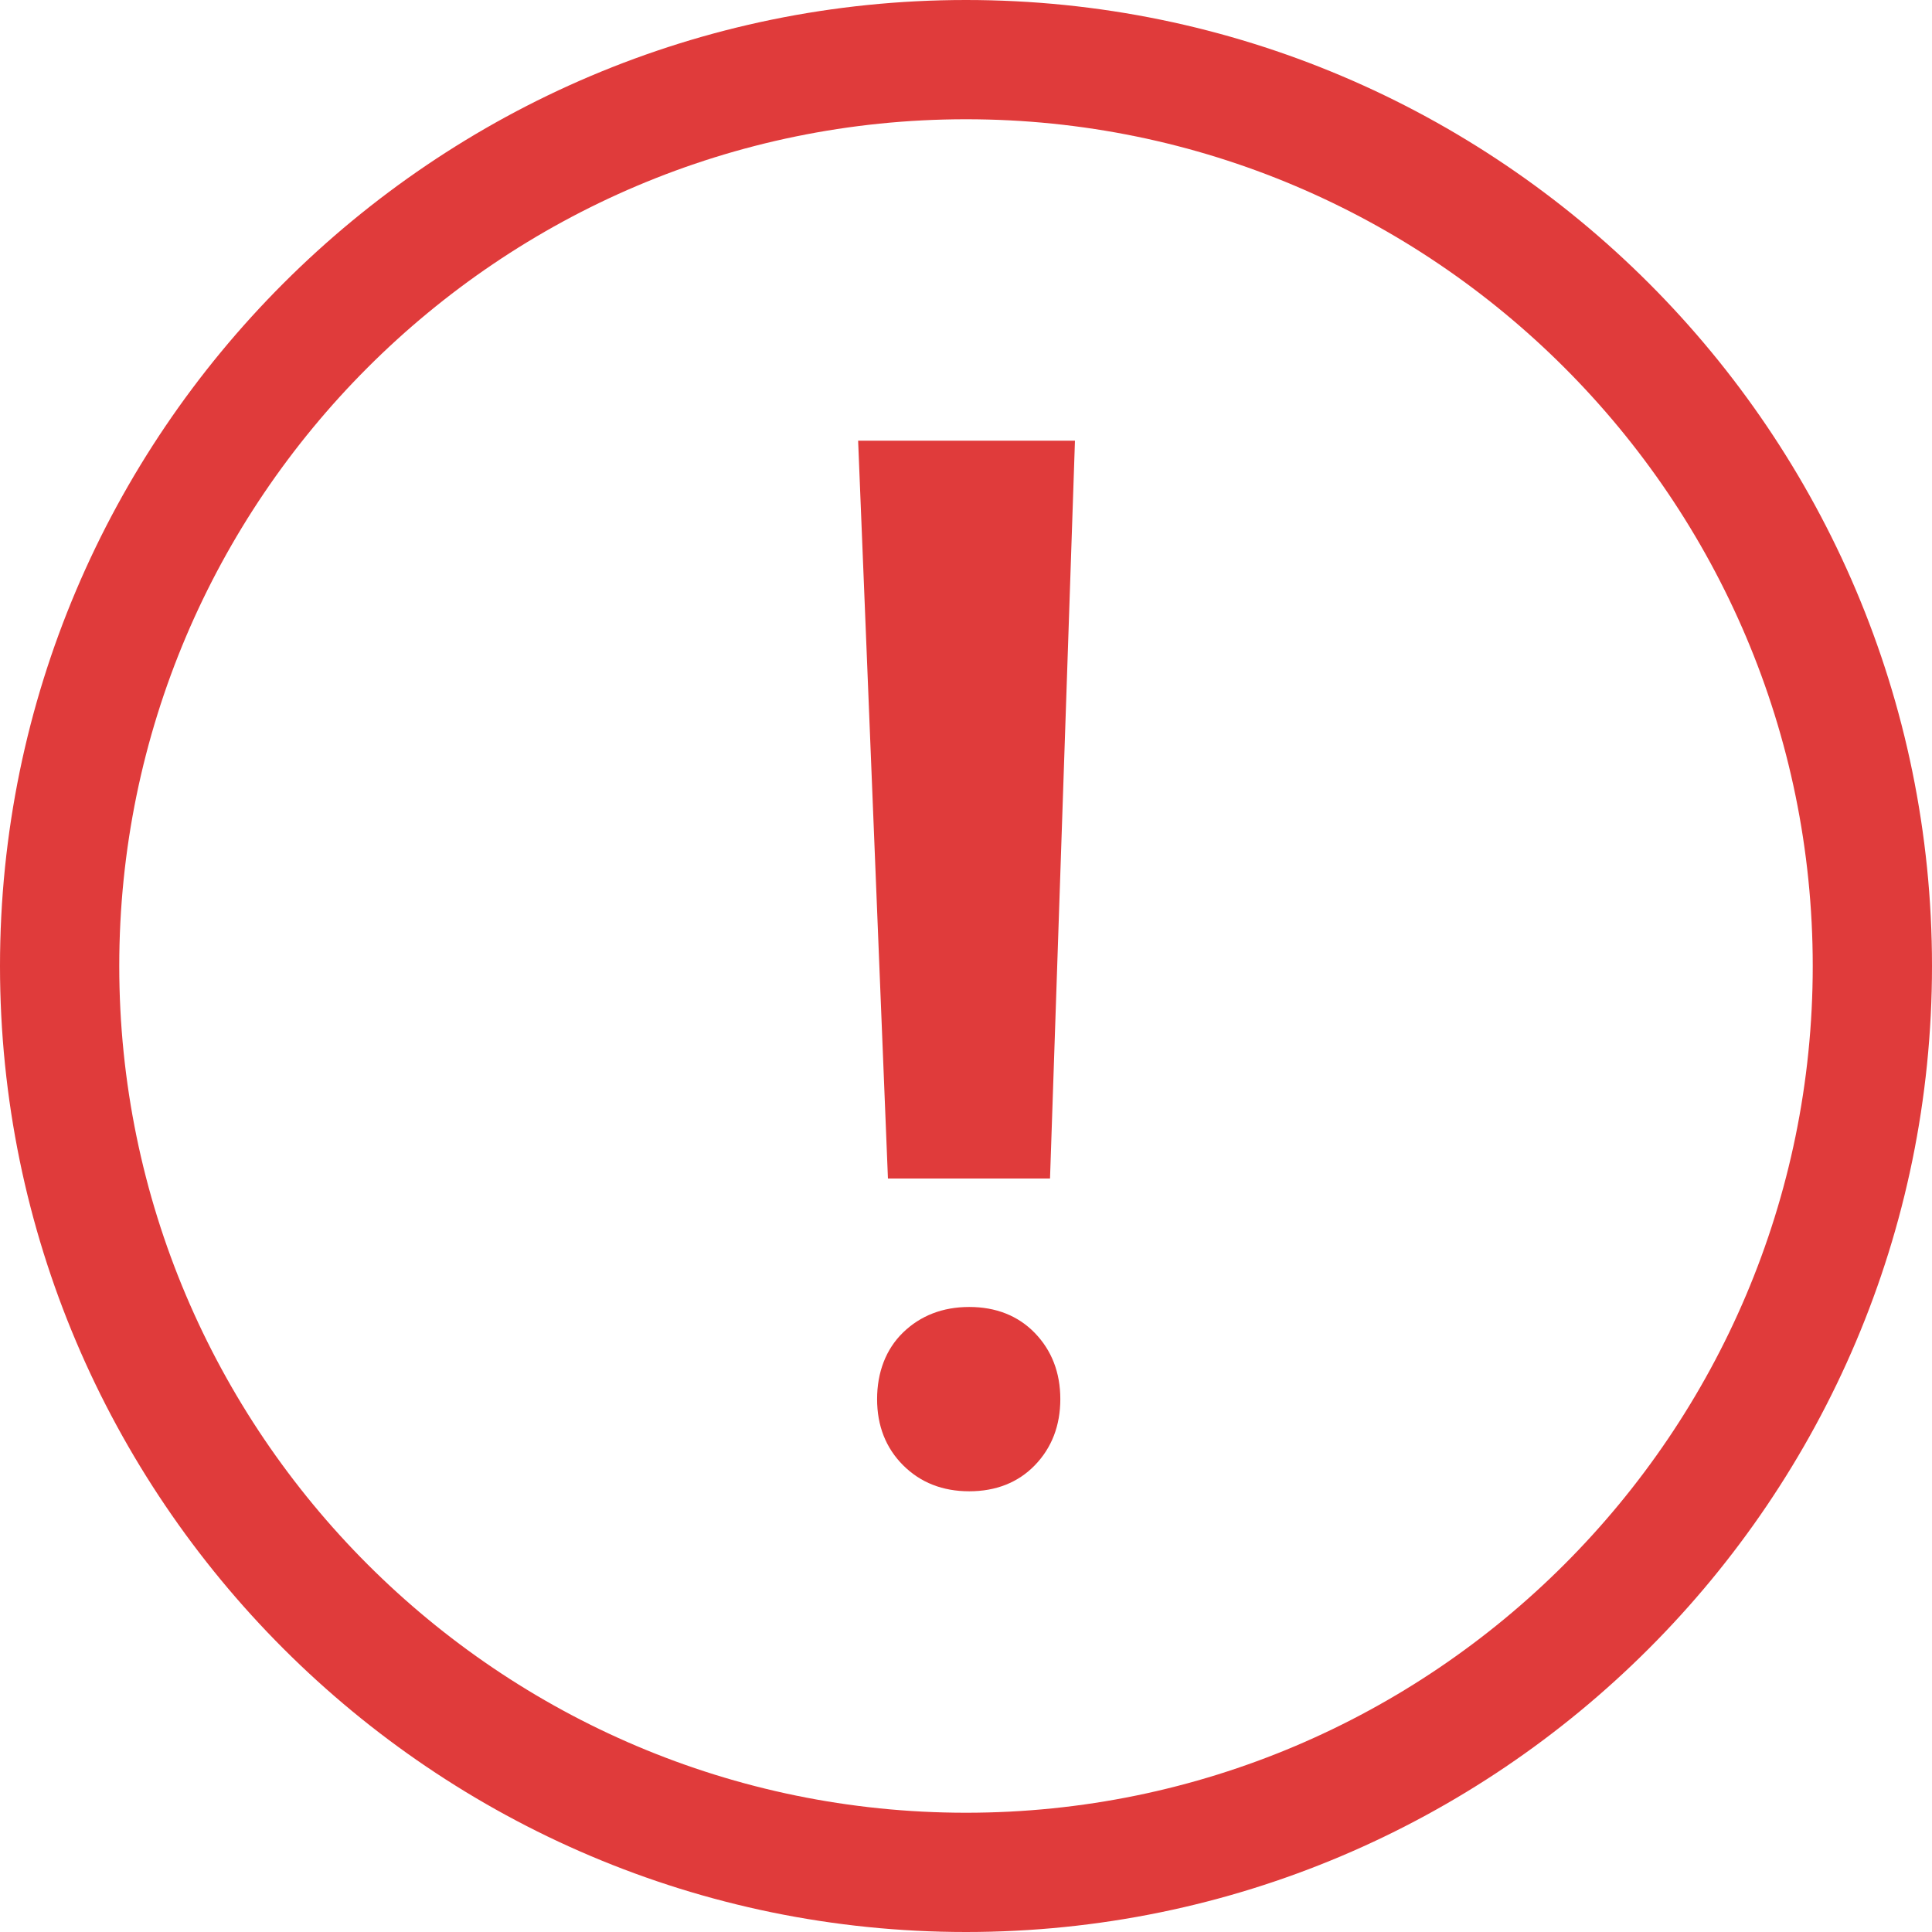
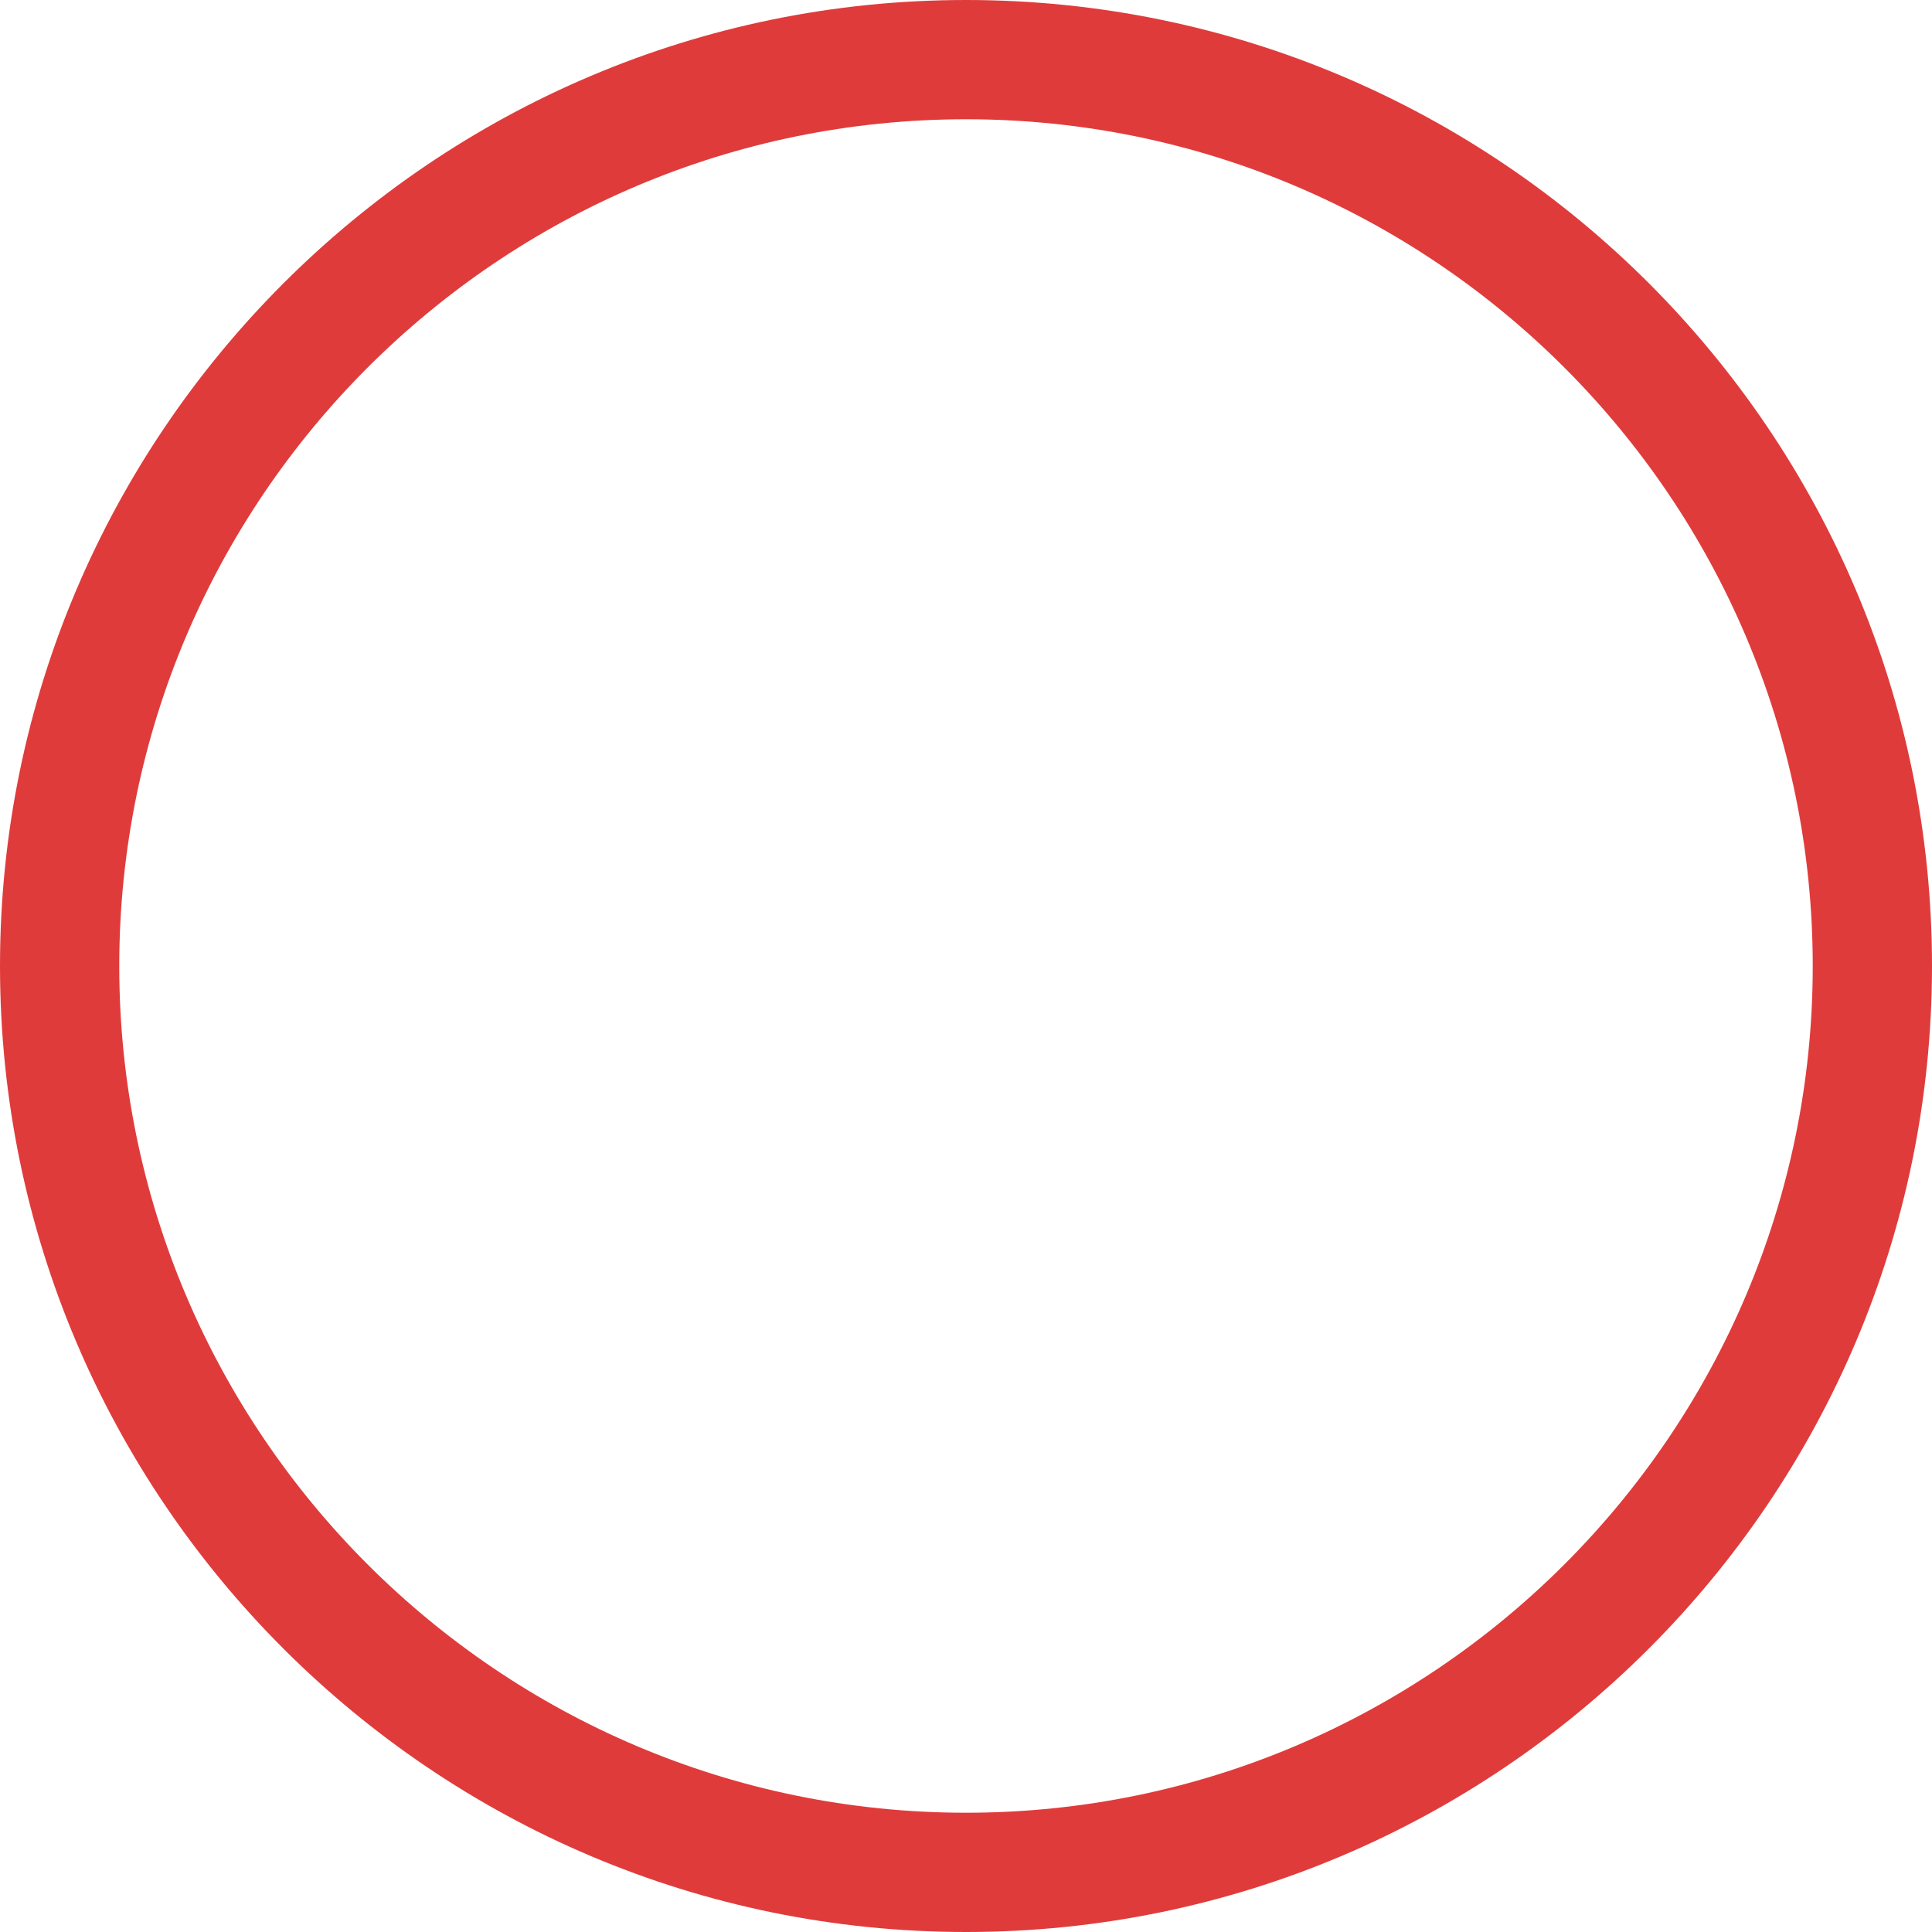
<svg xmlns="http://www.w3.org/2000/svg" id="_레이어_2" data-name="레이어 2" viewBox="0 0 35.64 35.64">
  <defs>
    <style>
      .cls-1 {
        fill: #e03b3b;
        stroke-width: 0px;
      }
    </style>
  </defs>
  <g id="_레이어_1-2" data-name="레이어 1">
    <g>
      <path class="cls-1" d="M17.82,0C8,0,0,8,0,17.82s8,17.82,17.82,17.82,17.82-7.99,17.82-17.82S27.65,0,17.82,0ZM17.82,33.44c-8.61,0-15.62-7.01-15.62-15.62S9.21,2.2,17.82,2.2s15.62,7.01,15.62,15.62-7.01,15.62-15.62,15.62Z" />
-       <path class="cls-1" d="M19.37,21.74h-2.99l-.55-13.61h4l-.46,13.61ZM16.66,24.58c.32-.31.73-.47,1.22-.47s.9.16,1.21.48c.31.32.47.73.47,1.22s-.16.9-.47,1.22c-.31.32-.72.48-1.21.48s-.9-.16-1.22-.48c-.32-.32-.48-.73-.48-1.22s.16-.92.48-1.23Z" />
    </g>
  </g>
</svg>